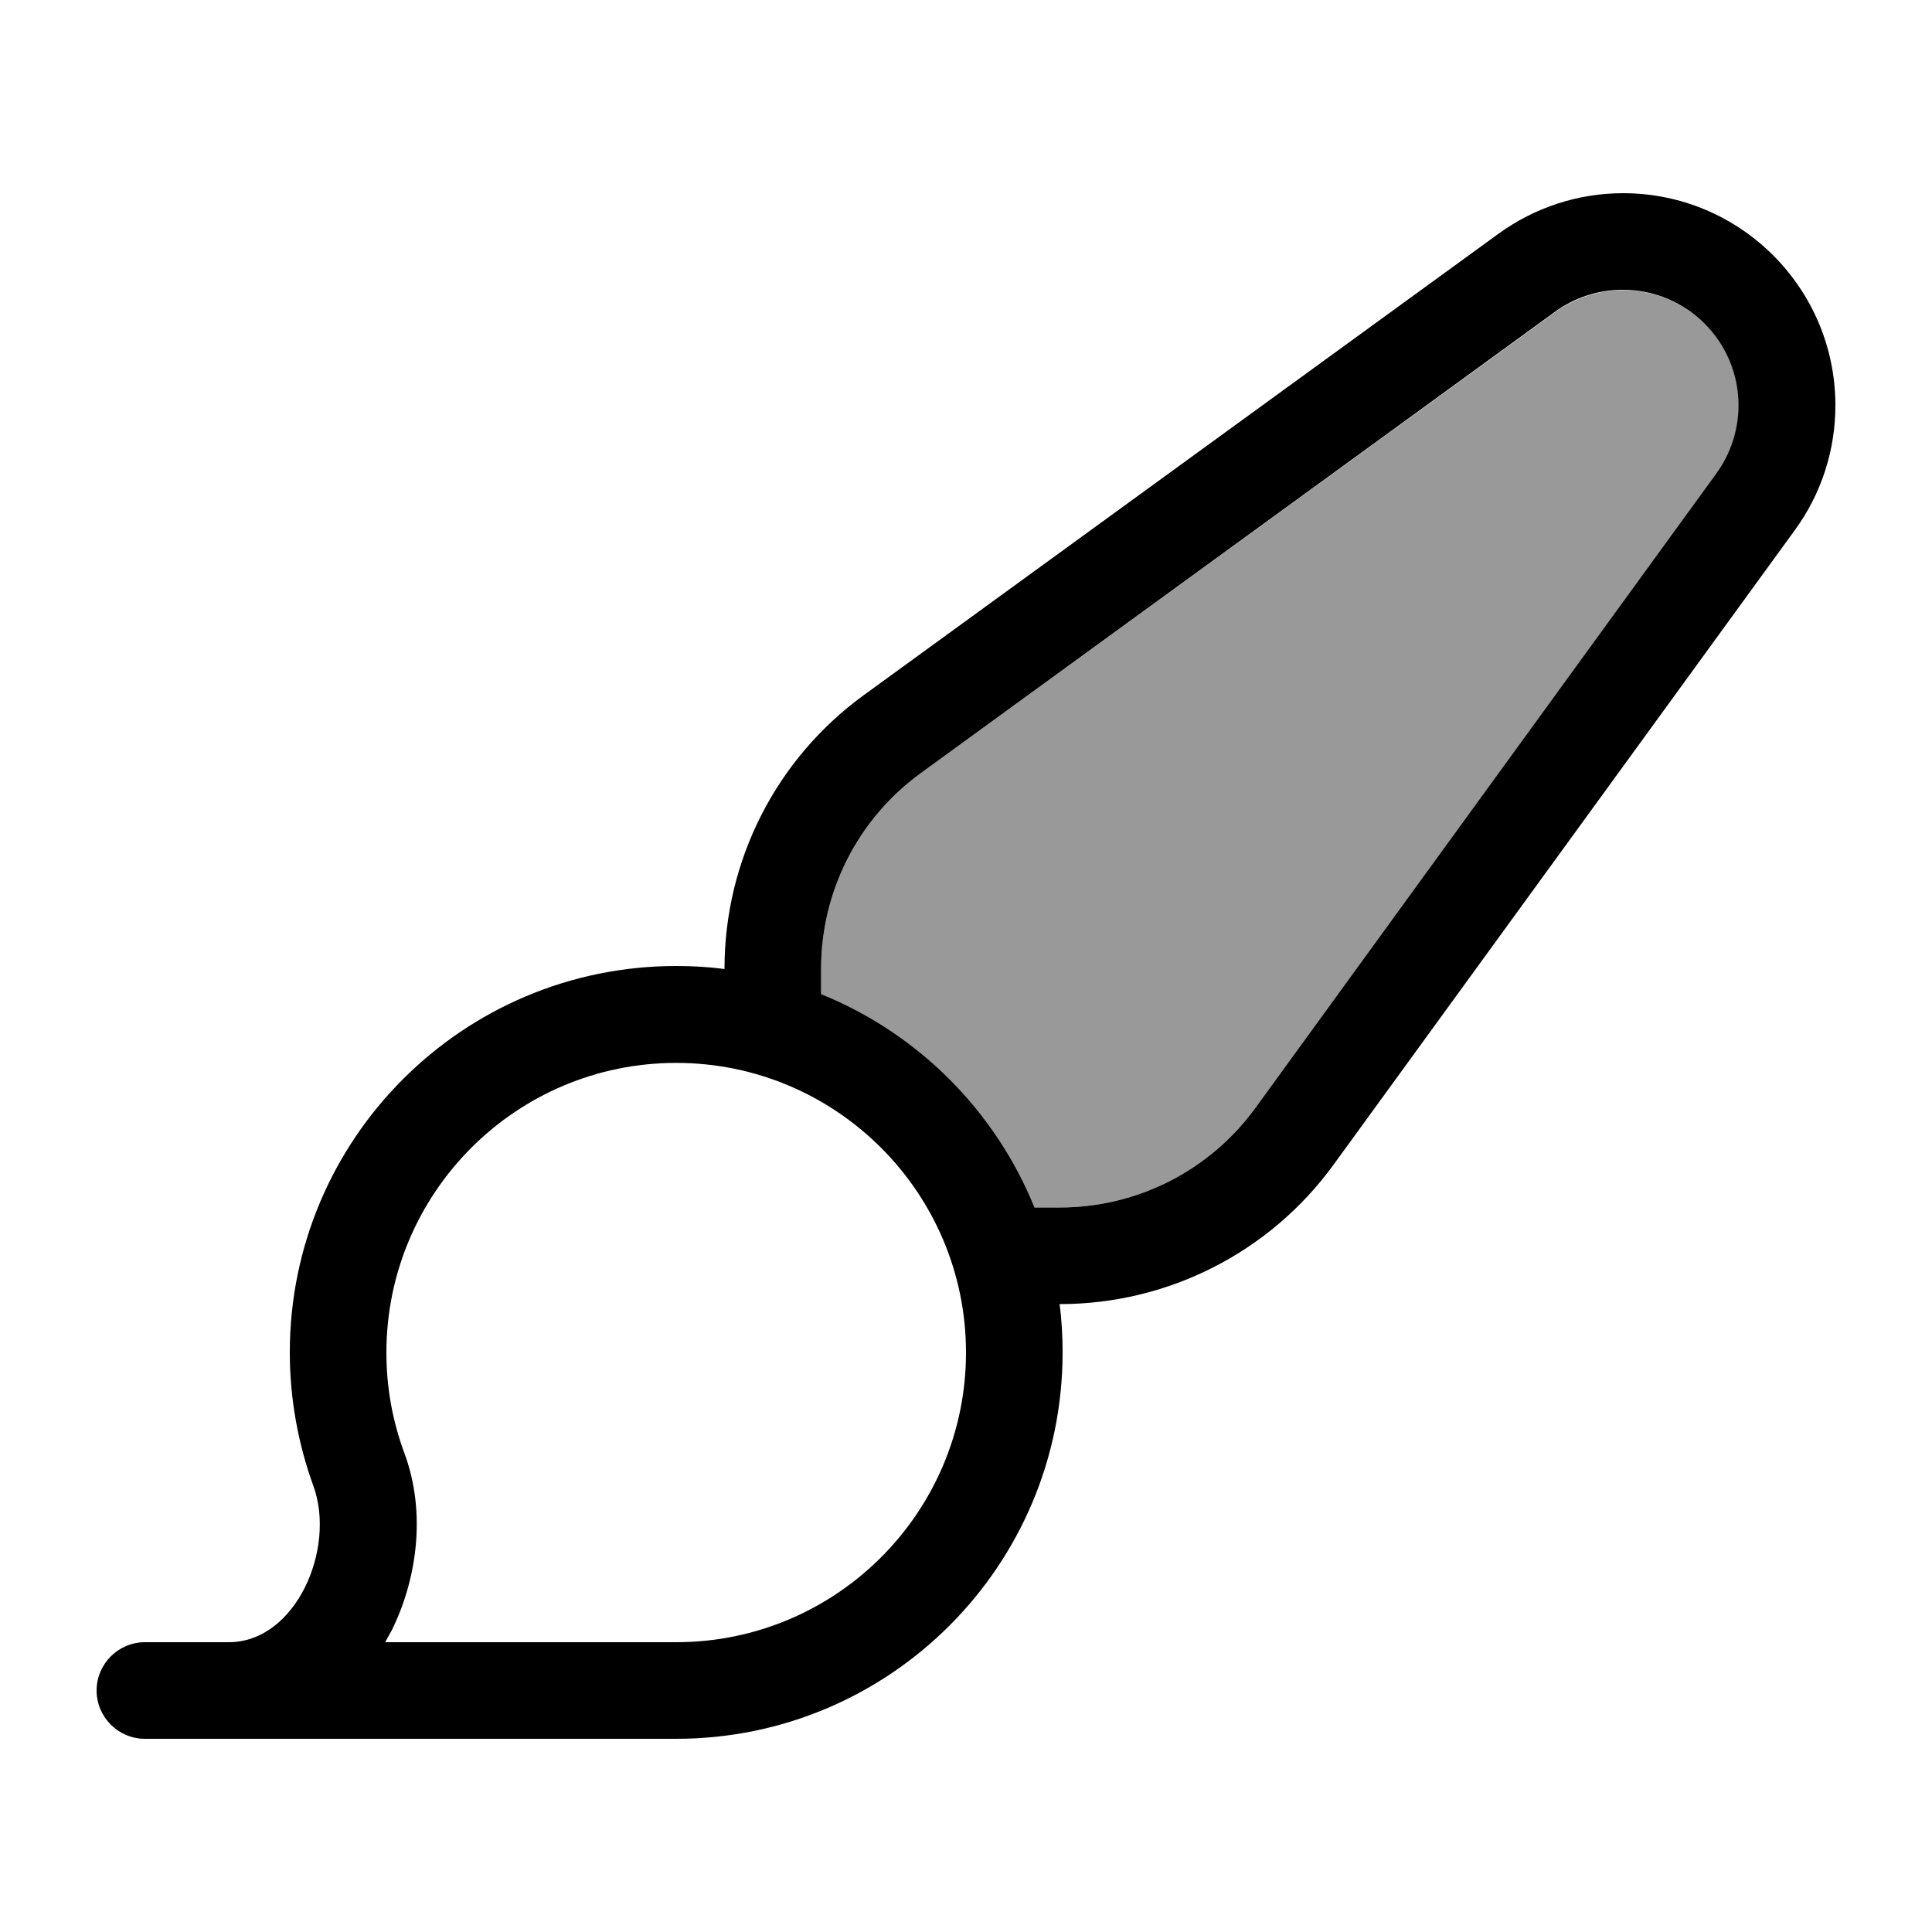
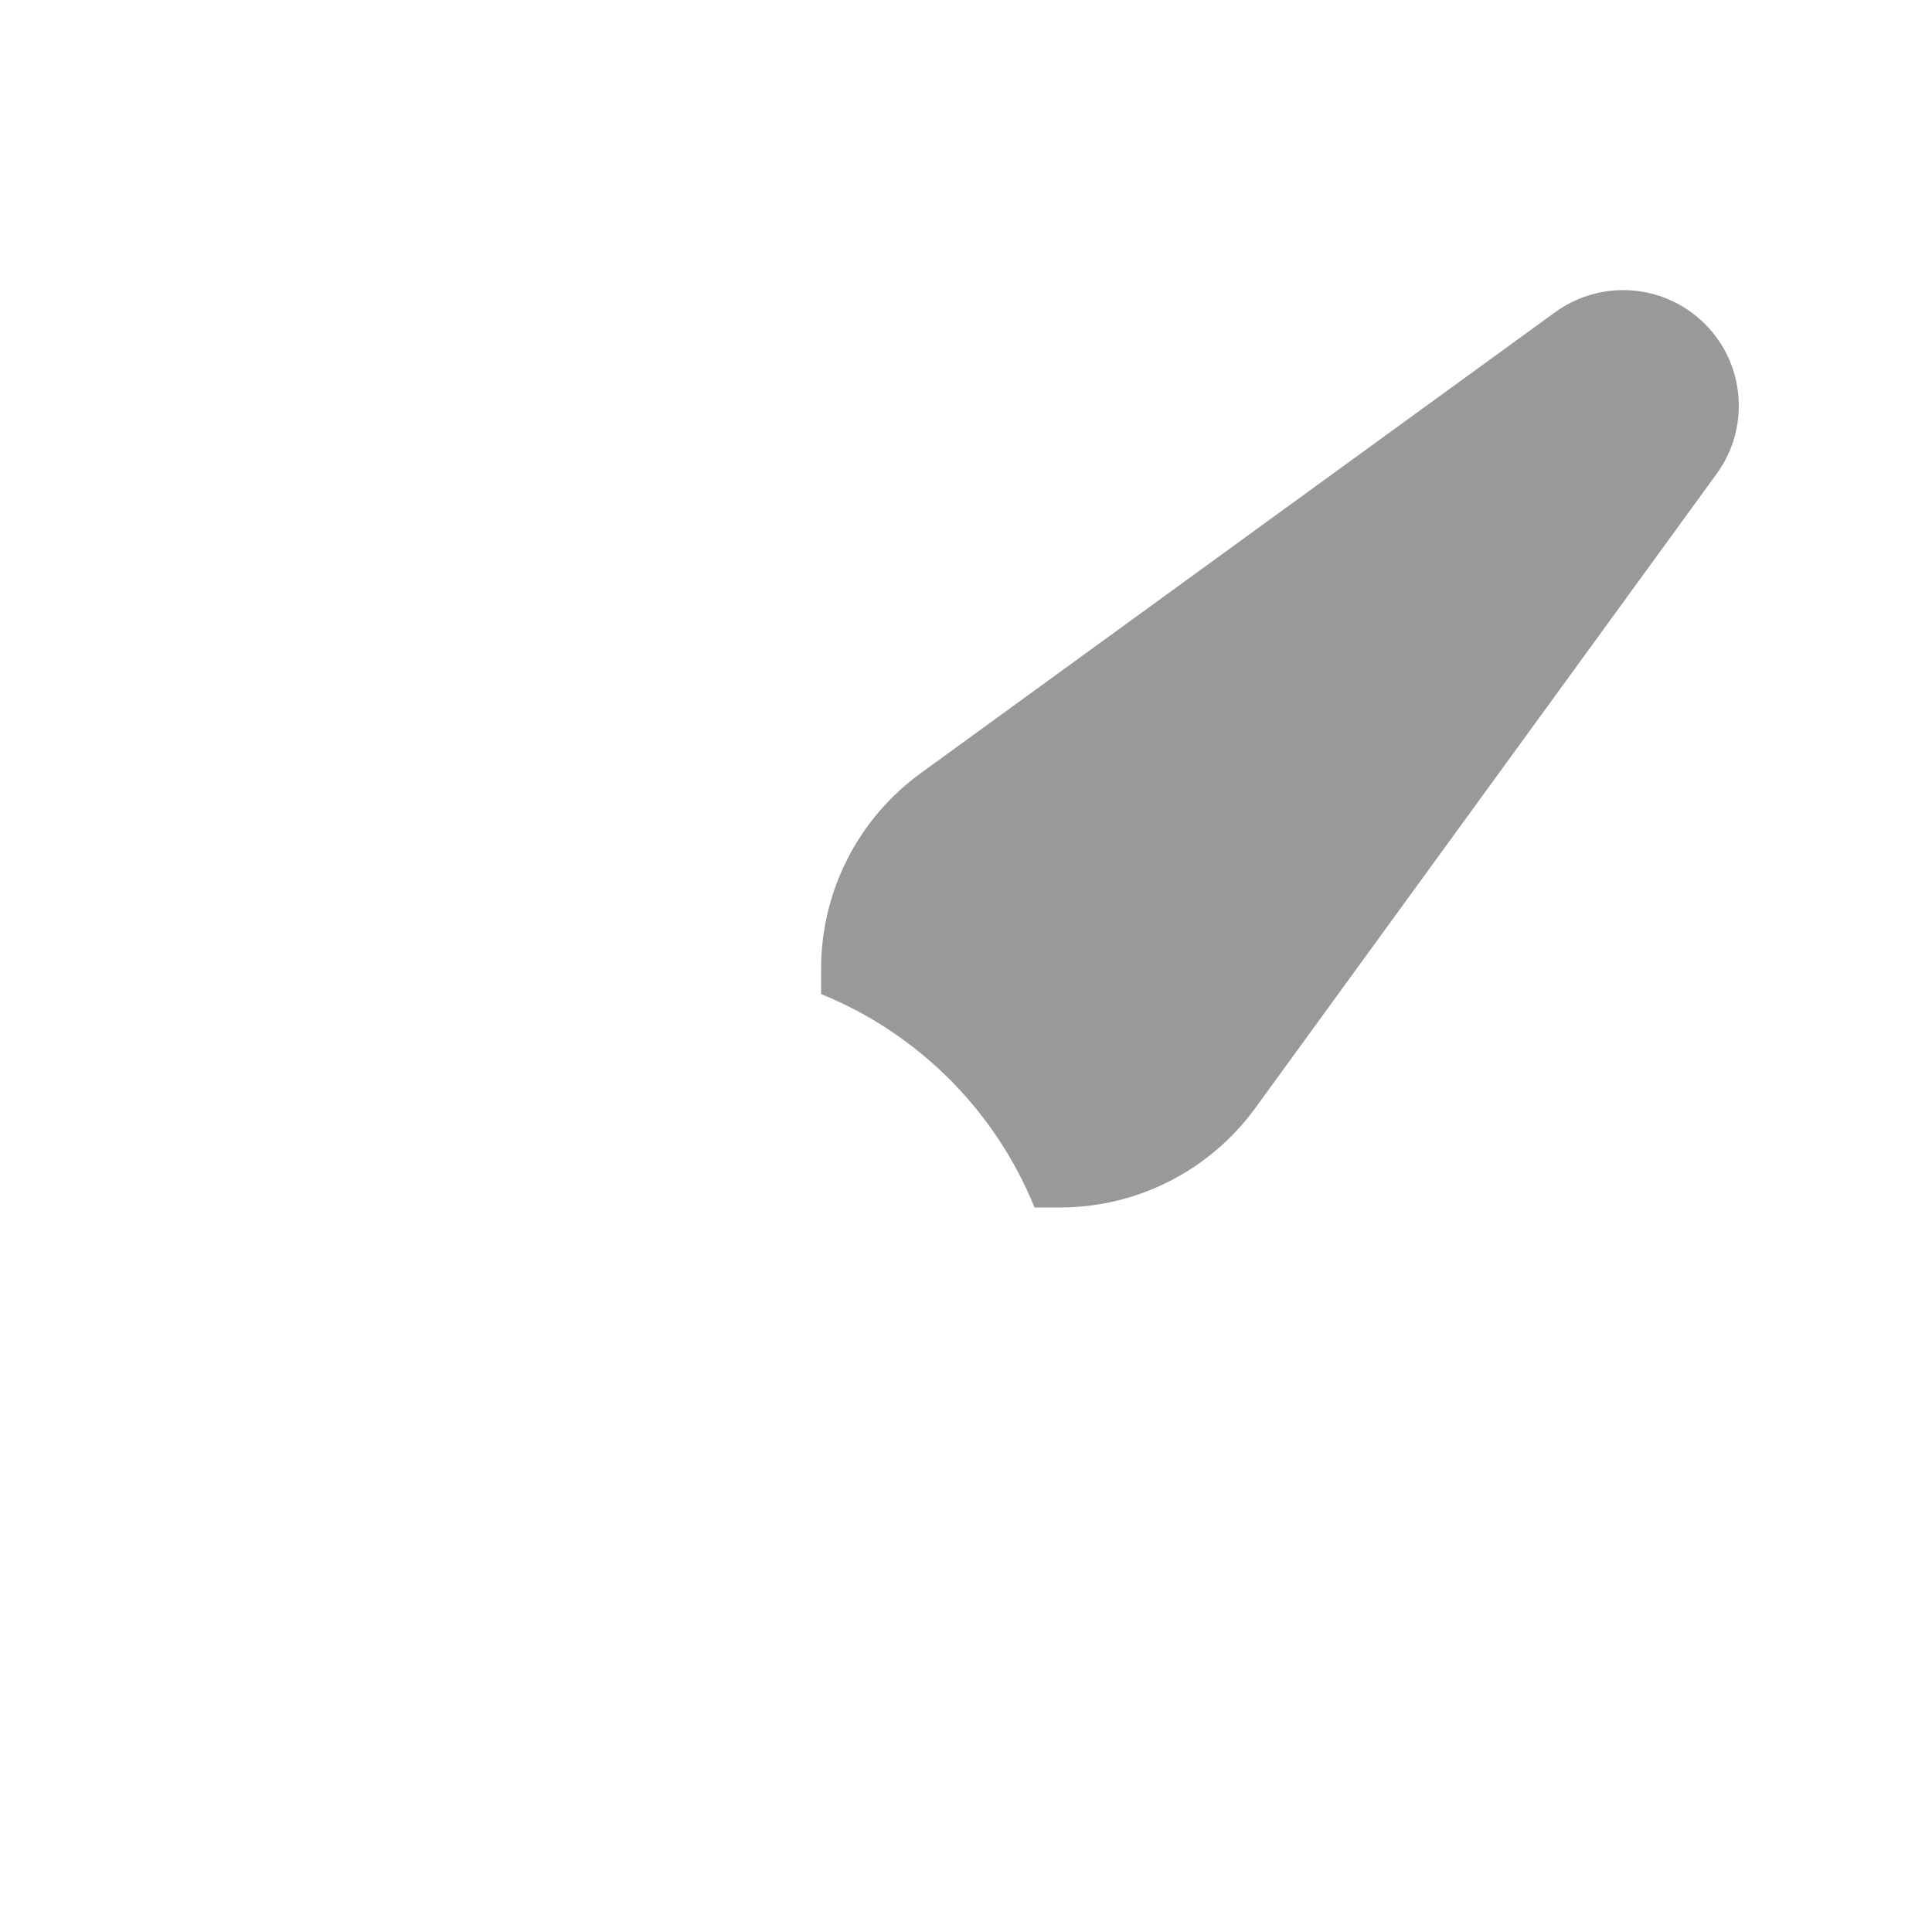
<svg xmlns="http://www.w3.org/2000/svg" viewBox="0 0 640 640">
  <path opacity=".4" fill="currentColor" d="M272 320.9L272 329.3C304.1 342.3 329.7 367.9 342.7 400L351.1 400C376.7 400 400.7 387.8 415.8 367.1L568.7 156.9C573.5 150.3 576 142.5 576 134.4C576 113.2 558.8 96.1 537.7 96.1C529.6 96.1 521.7 98.7 515.2 103.4L304.9 256.2C284.2 271.3 272 295.3 272 320.9z" />
-   <path fill="currentColor" d="M537.7 64C522.8 64 508.4 68.7 496.3 77.5L286.1 230.3C257.1 251.4 240 285 240 320.9L240 321C234.8 320.3 229.4 320 224 320C153.3 320 96 377.3 96 448C96 463.5 98.8 478.4 103.8 492.2C111.4 513 98 544 75.8 544L48 544C39.2 544 32 551.2 32 560C32 568.8 39.2 576 48 576L224 576C294.7 576 352 518.7 352 448C352 442.6 351.7 437.2 351 432L351.1 432C386.9 432 420.6 414.9 441.7 385.9L594.5 175.7C603.3 163.7 608 149.2 608 134.3C608 95.5 576.5 64 537.7 64zM342.7 400C329.7 367.9 304.1 342.3 272 329.3L272 320.9C272 295.3 284.2 271.3 304.9 256.2L515.1 103.3C521.7 98.5 529.5 96 537.6 96C558.8 96 575.9 113.2 575.9 134.3C575.9 142.4 573.3 150.3 568.6 156.8L415.8 367.1C400.7 387.8 376.7 400 351.1 400L342.7 400zM320 448C320 501 277 544 224 544L127.6 544C128.3 542.7 129 541.4 129.7 540.2C138 523.5 141.4 501.3 133.9 481.2C130.1 470.9 128 459.8 128 448.1C128 395.1 171 352.1 224 352.1C277 352.1 320 395.1 320 448.1z" />
</svg>